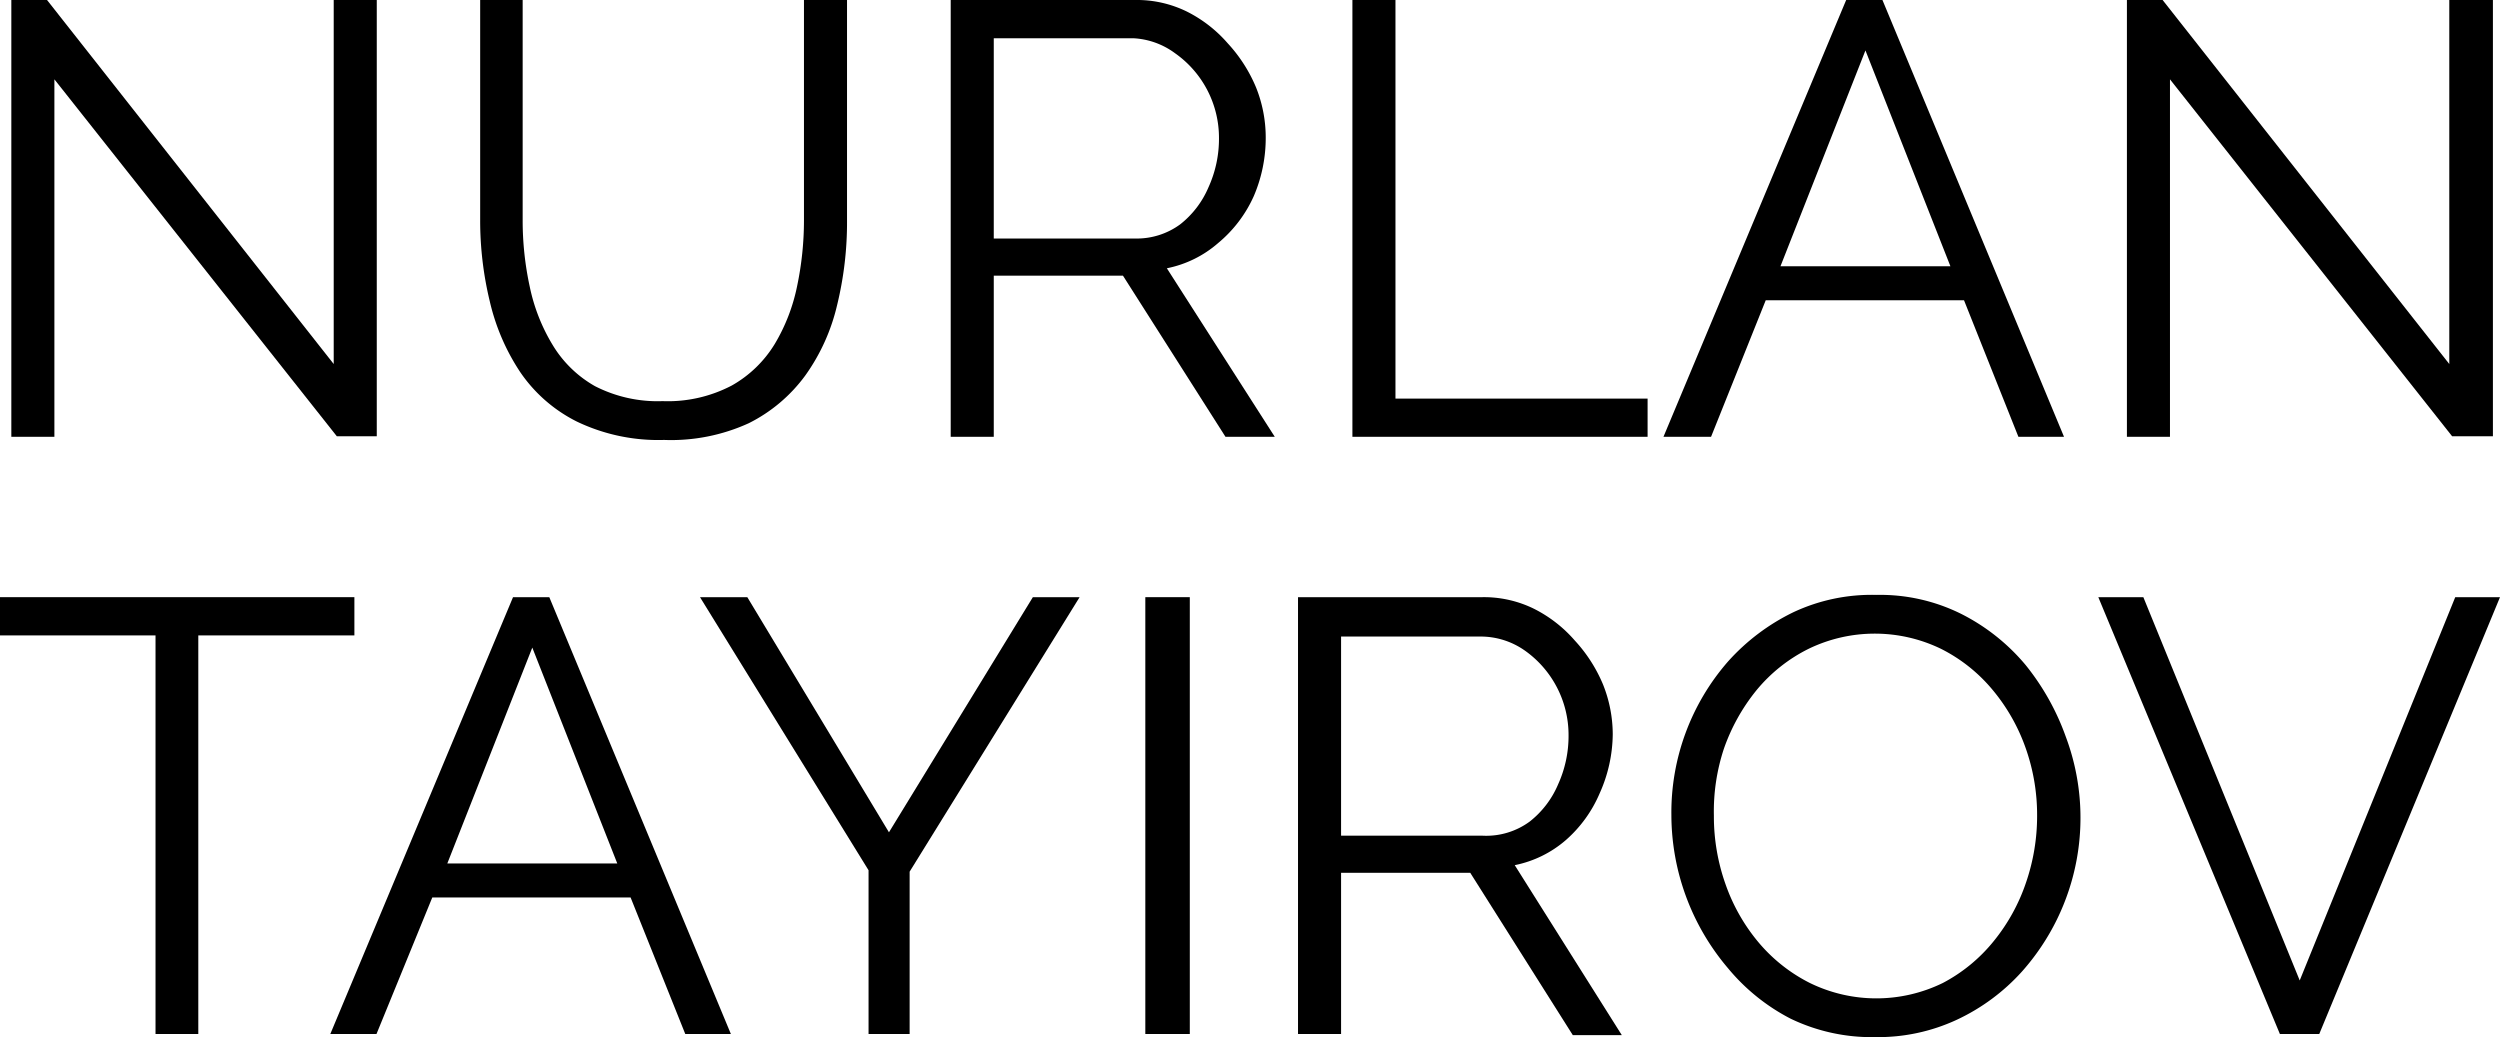
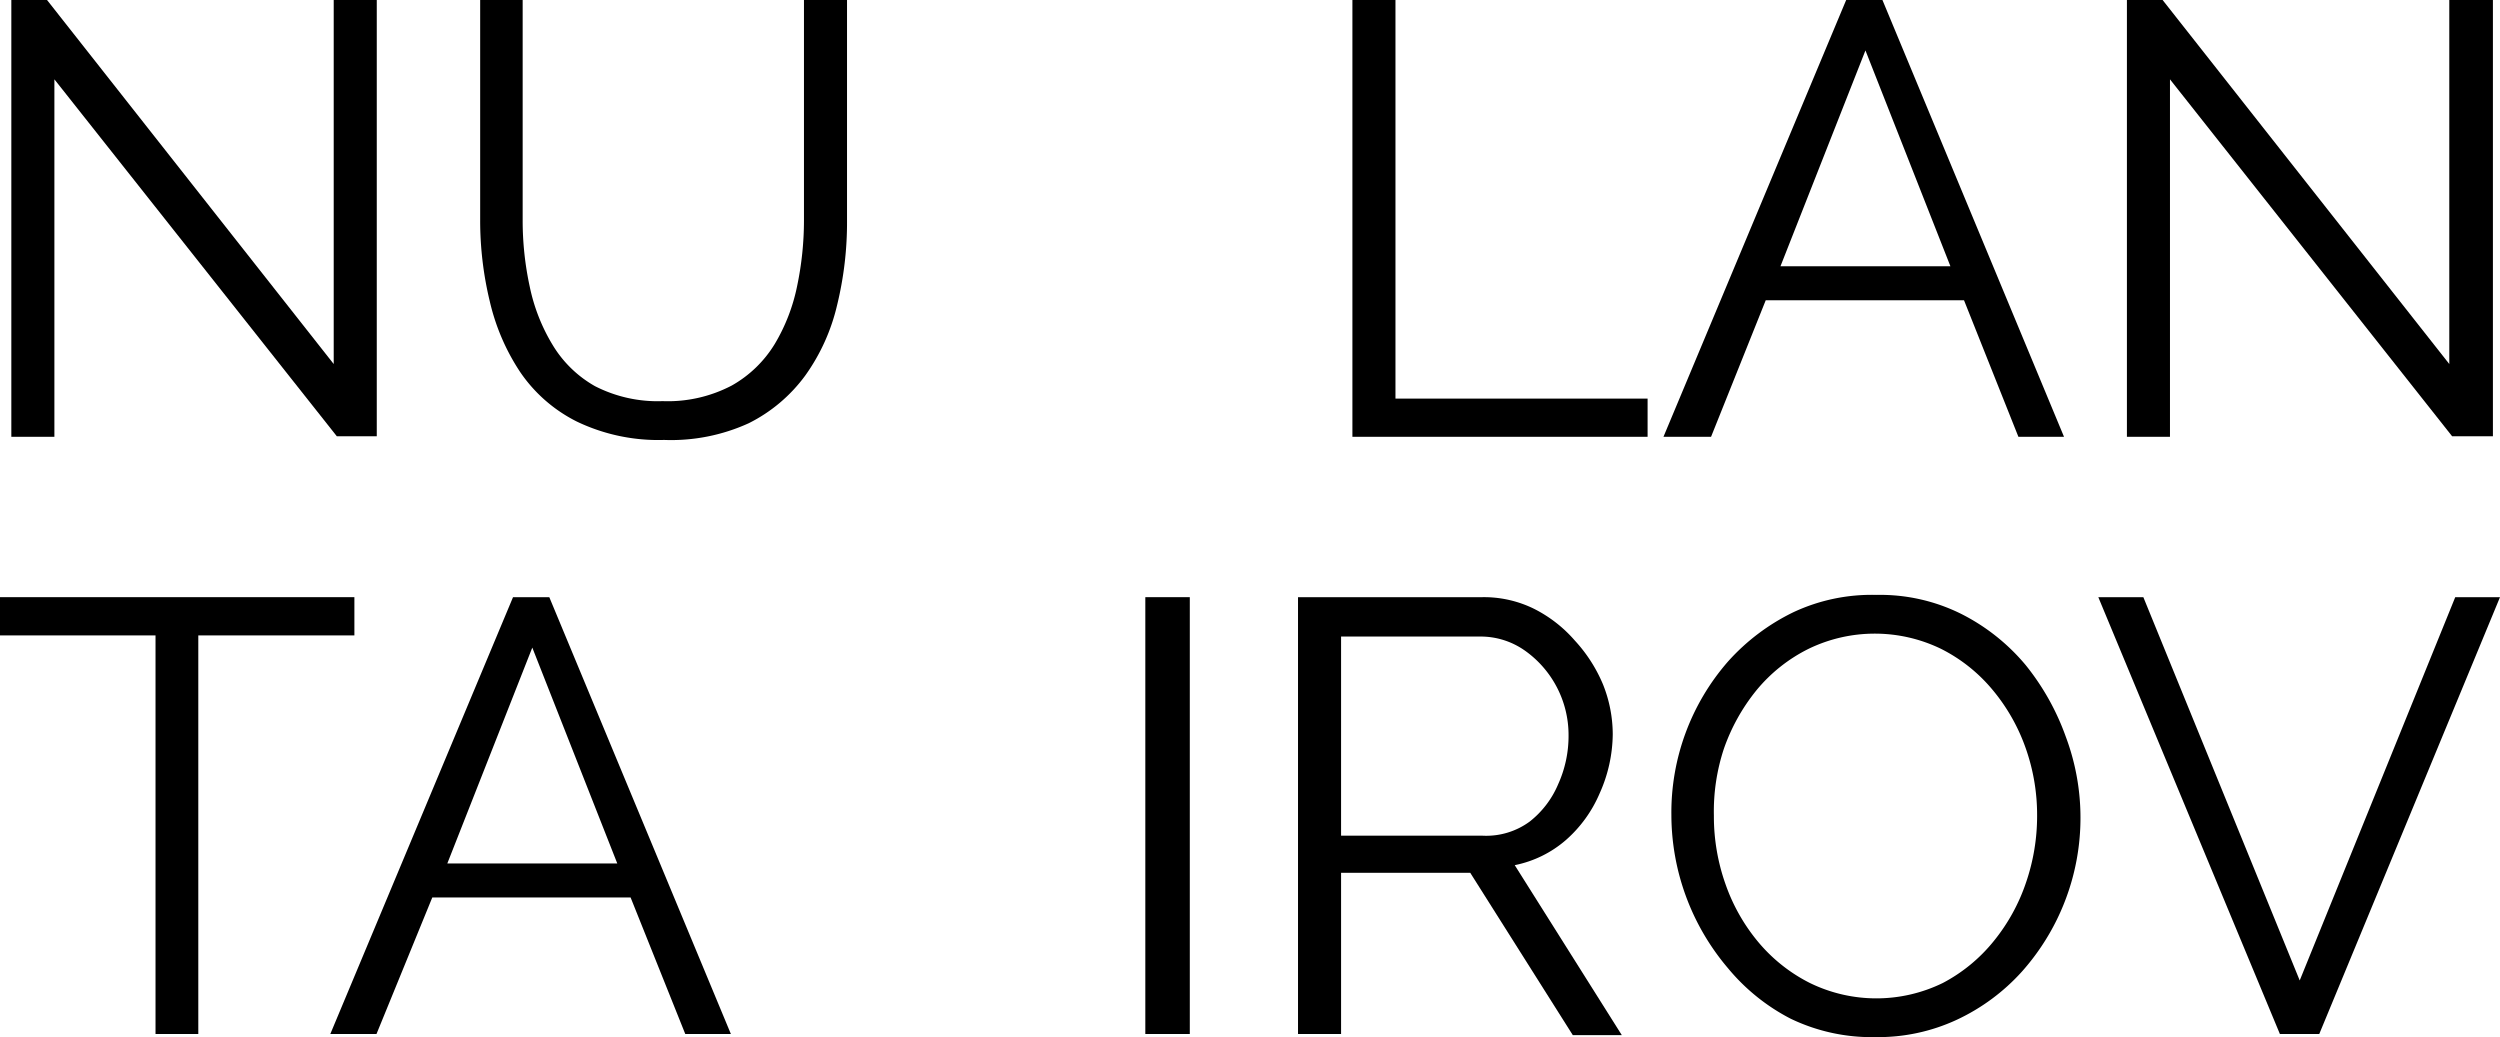
<svg xmlns="http://www.w3.org/2000/svg" id="Слой_1" data-name="Слой 1" viewBox="0 0 88.25 36.61">
  <title>новое лого</title>
  <path d="M1.92,2.8V15.42H.4V0H1.66L11.78,12.85V0H13.3v15.4H11.89Z" />
  <path d="M23.44,15.53a6.65,6.65,0,0,1-3.08-.65,5.27,5.27,0,0,1-2-1.75,7.61,7.61,0,0,1-1.07-2.49,12.12,12.12,0,0,1-.34-2.87V0h1.5V7.77a11,11,0,0,0,.25,2.35,6.51,6.51,0,0,0,.81,2.06A4.1,4.1,0,0,0,21,13.63a4.85,4.85,0,0,0,2.39.53,4.86,4.86,0,0,0,2.44-.55,4.17,4.17,0,0,0,1.52-1.47,6.49,6.49,0,0,0,.79-2.05,11.28,11.28,0,0,0,.24-2.31V0h1.52V7.77a12.32,12.32,0,0,1-.35,3,7,7,0,0,1-1.12,2.48,5.53,5.53,0,0,1-2,1.69A6.6,6.6,0,0,1,23.44,15.53Z" />
-   <path d="M33.56,15.42V0h6.51A4,4,0,0,1,41.9.41a4.7,4.7,0,0,1,1.44,1.12,5.28,5.28,0,0,1,1,1.56,4.75,4.75,0,0,1,.34,1.75,5.2,5.2,0,0,1-.42,2.08A4.58,4.58,0,0,1,43,8.58a3.92,3.92,0,0,1-1.81.89L45,15.42H43.26L39.64,9.73H35.08v5.69Zm1.52-7h5a2.59,2.59,0,0,0,1.58-.5,3.3,3.3,0,0,0,1-1.31,4.13,4.13,0,0,0,.37-1.73,3.65,3.65,0,0,0-1.55-3A2.7,2.7,0,0,0,40,1.35H35.08Z" />
  <path d="M47.74,15.42V0h1.52V14.07h8.9v1.35Z" />
  <path d="M65.17,0h1.28l6.41,15.42H71.25L69.33,10.6h-7l-1.93,4.82H58.72Zm3.68,9.4-3-7.62-3,7.62Z" />
  <path d="M76.6,2.8V15.42H75.08V0h1.26L86.46,12.85V0H88v15.4H86.56Z" />
  <path d="M12.51,22.43H7V36.5H5.49V22.43H0V21.08H12.51Z" />
  <path d="M18.11,21.08h1.28L25.8,36.5H24.19l-1.93-4.82h-7L13.29,36.5H11.66Zm3.68,9.4-3-7.62-3,7.62Z" />
-   <path d="M26.38,21.08l5,8.3,5.08-8.3h1.65l-6,9.69V36.5H30.66V30.72l-5.95-9.64Z" />
  <path d="M40.43,36.5V21.08H42V36.5Z" />
  <path d="M45.82,36.5V21.08h6.51a4,4,0,0,1,1.82.41,4.7,4.7,0,0,1,1.44,1.12,5.29,5.29,0,0,1,1,1.56,4.76,4.76,0,0,1,.34,1.75A5.19,5.19,0,0,1,56.47,28a4.58,4.58,0,0,1-1.19,1.65,3.93,3.93,0,0,1-1.81.89l3.78,6H55.52L51.9,30.81H47.34V36.5Zm1.52-7h5A2.59,2.59,0,0,0,54,29a3.3,3.3,0,0,0,1-1.31,4.13,4.13,0,0,0,.37-1.73,3.65,3.65,0,0,0-1.55-3,2.71,2.71,0,0,0-1.57-.49H47.34Z" />
  <path d="M66.21,36.61a6.6,6.6,0,0,1-3-.65A7.07,7.07,0,0,1,61,34.18a8.37,8.37,0,0,1-2-5.4A8.1,8.1,0,0,1,61,23.35a7.47,7.47,0,0,1,2.31-1.74A6.5,6.5,0,0,1,66.23,21a6.43,6.43,0,0,1,3,.67,7.16,7.16,0,0,1,2.27,1.8A8.64,8.64,0,0,1,72.92,26a8.16,8.16,0,0,1-1.54,8.29A7.18,7.18,0,0,1,69.07,36,6.59,6.59,0,0,1,66.21,36.61ZM60.5,28.79a7.17,7.17,0,0,0,.41,2.42,6.56,6.56,0,0,0,1.17,2.06,5.73,5.73,0,0,0,1.81,1.43,5.34,5.34,0,0,0,4.69,0,5.73,5.73,0,0,0,1.8-1.48,6.64,6.64,0,0,0,1.14-2.07,7.24,7.24,0,0,0,.39-2.35,7.08,7.08,0,0,0-.41-2.41,6.64,6.64,0,0,0-1.18-2.06,5.68,5.68,0,0,0-1.81-1.43,5.36,5.36,0,0,0-4.66,0A5.62,5.62,0,0,0,62,24.37a6.84,6.84,0,0,0-1.15,2.07A7.05,7.05,0,0,0,60.5,28.79Z" />
  <path d="M75.66,21.08l5.52,13.53,5.49-13.53h1.58L81.87,36.5H80.48L74.07,21.08Z" />
</svg>